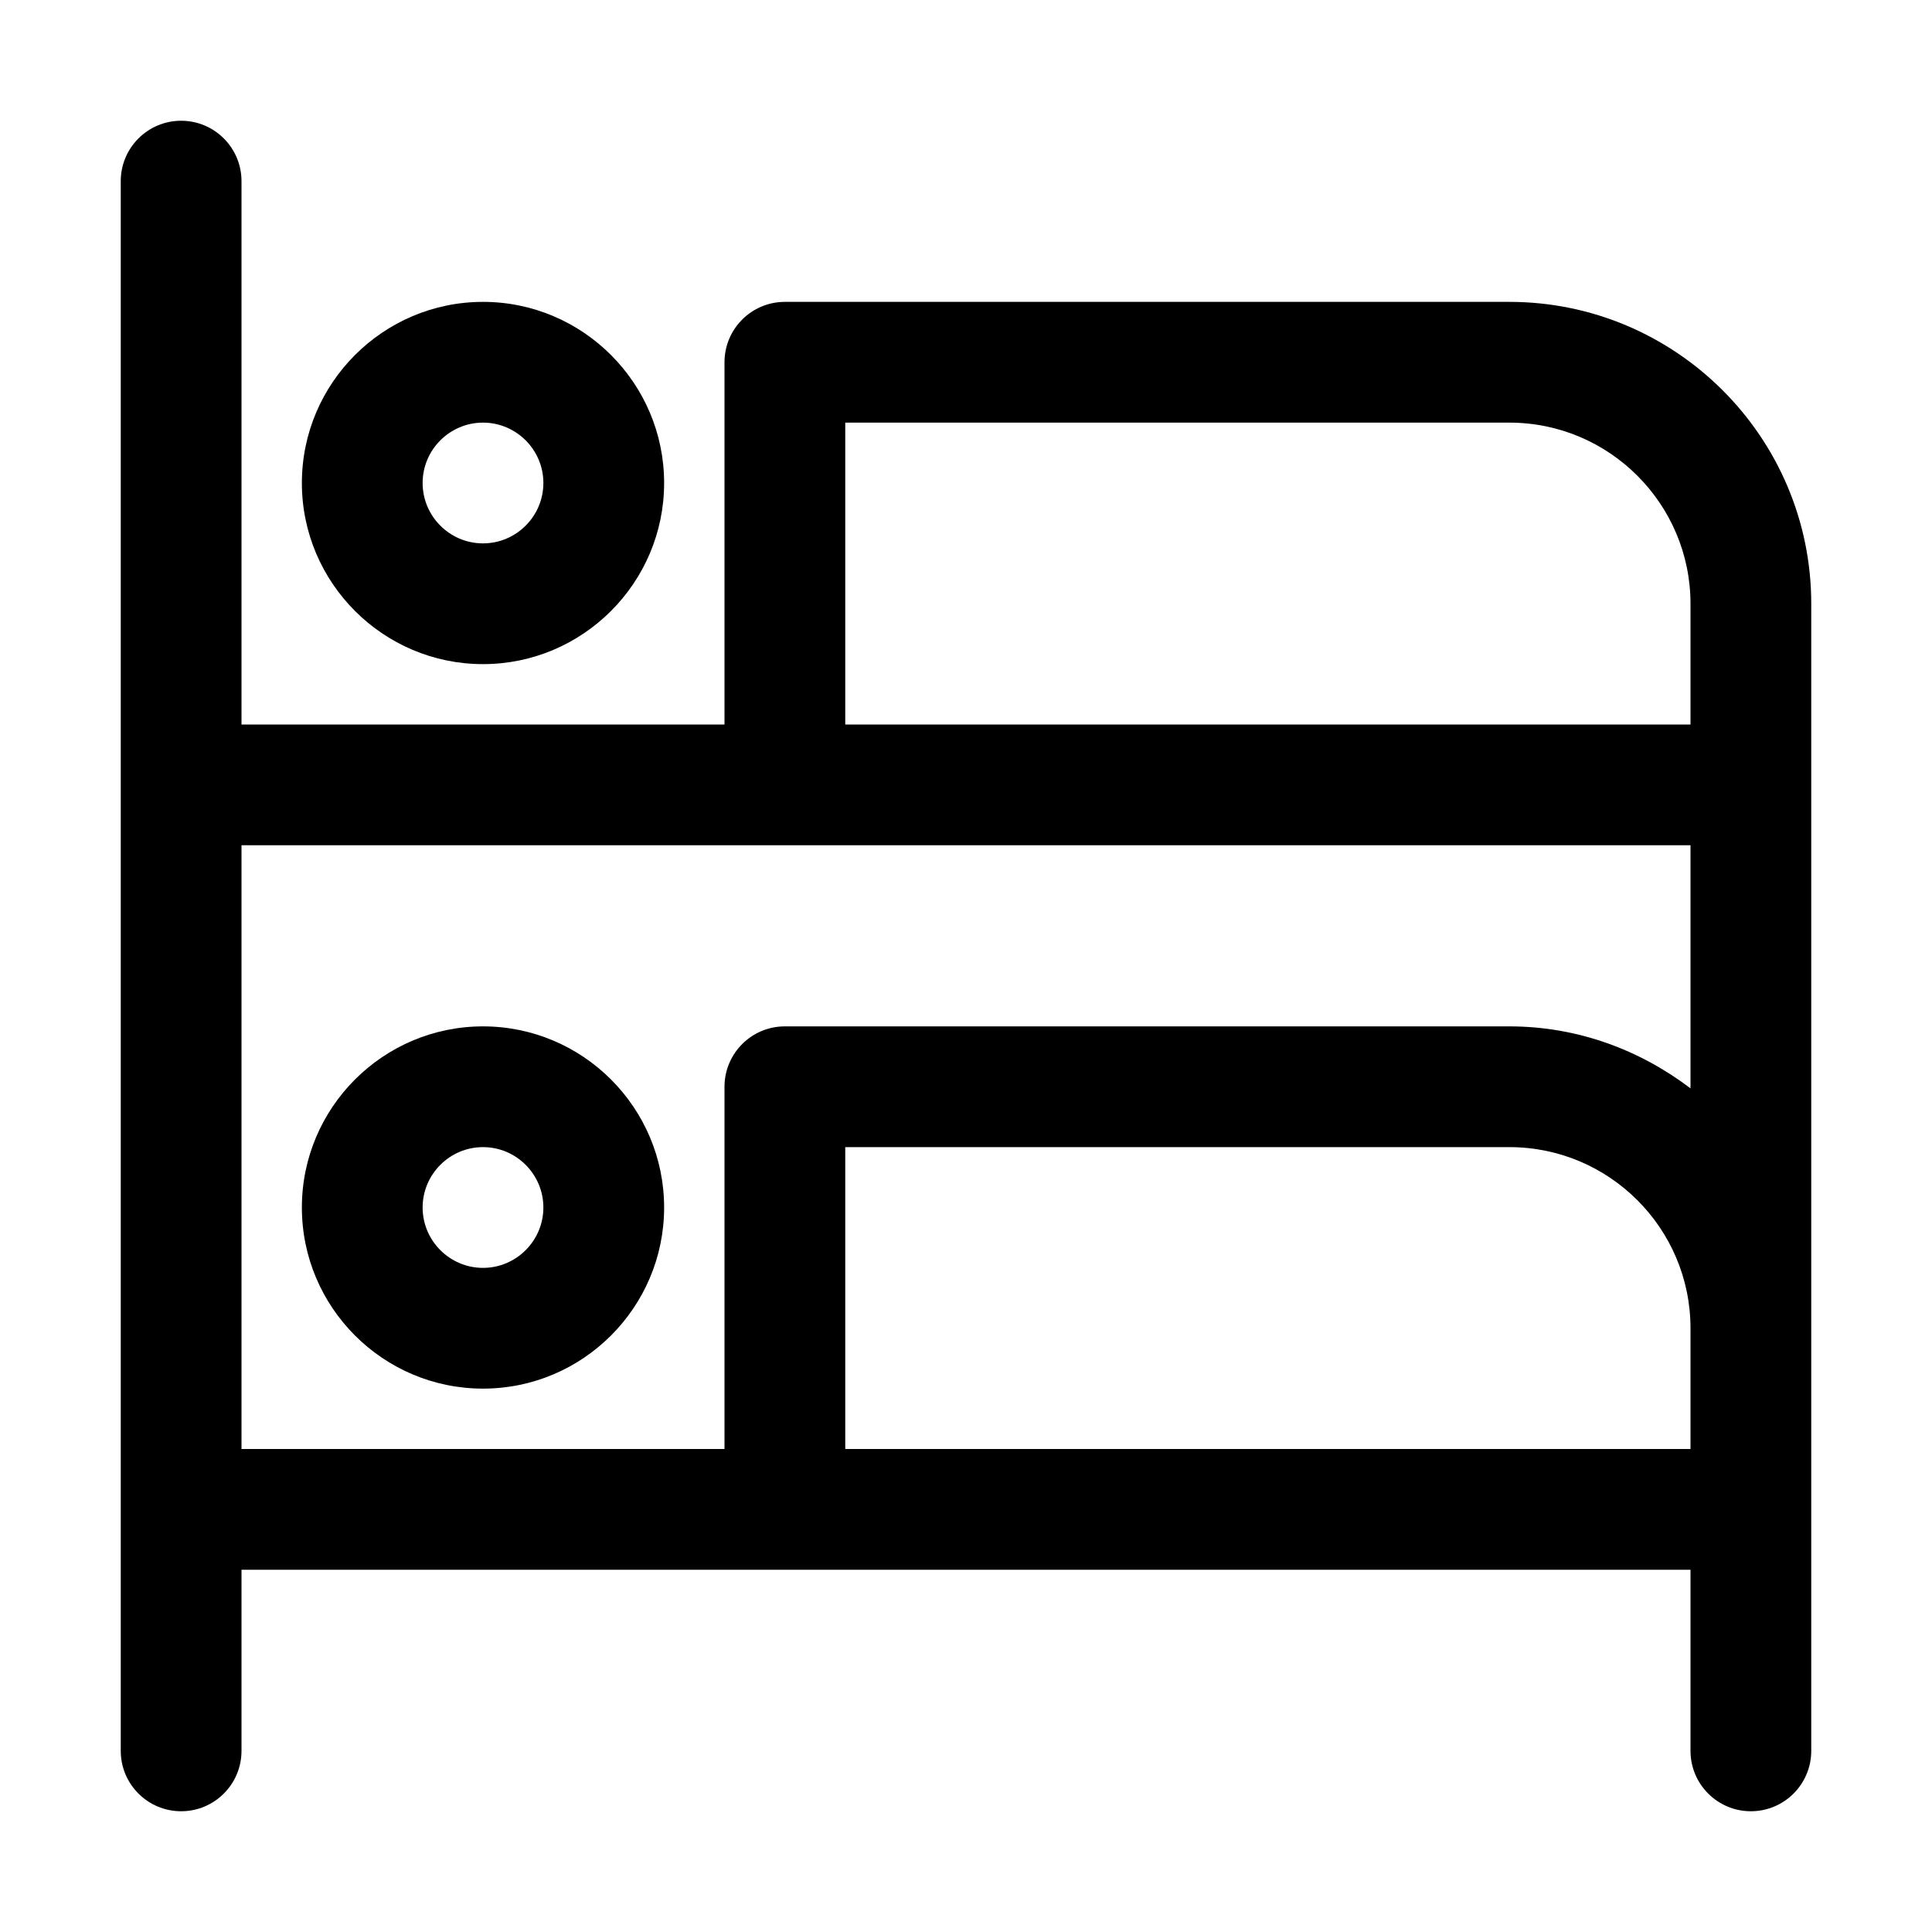
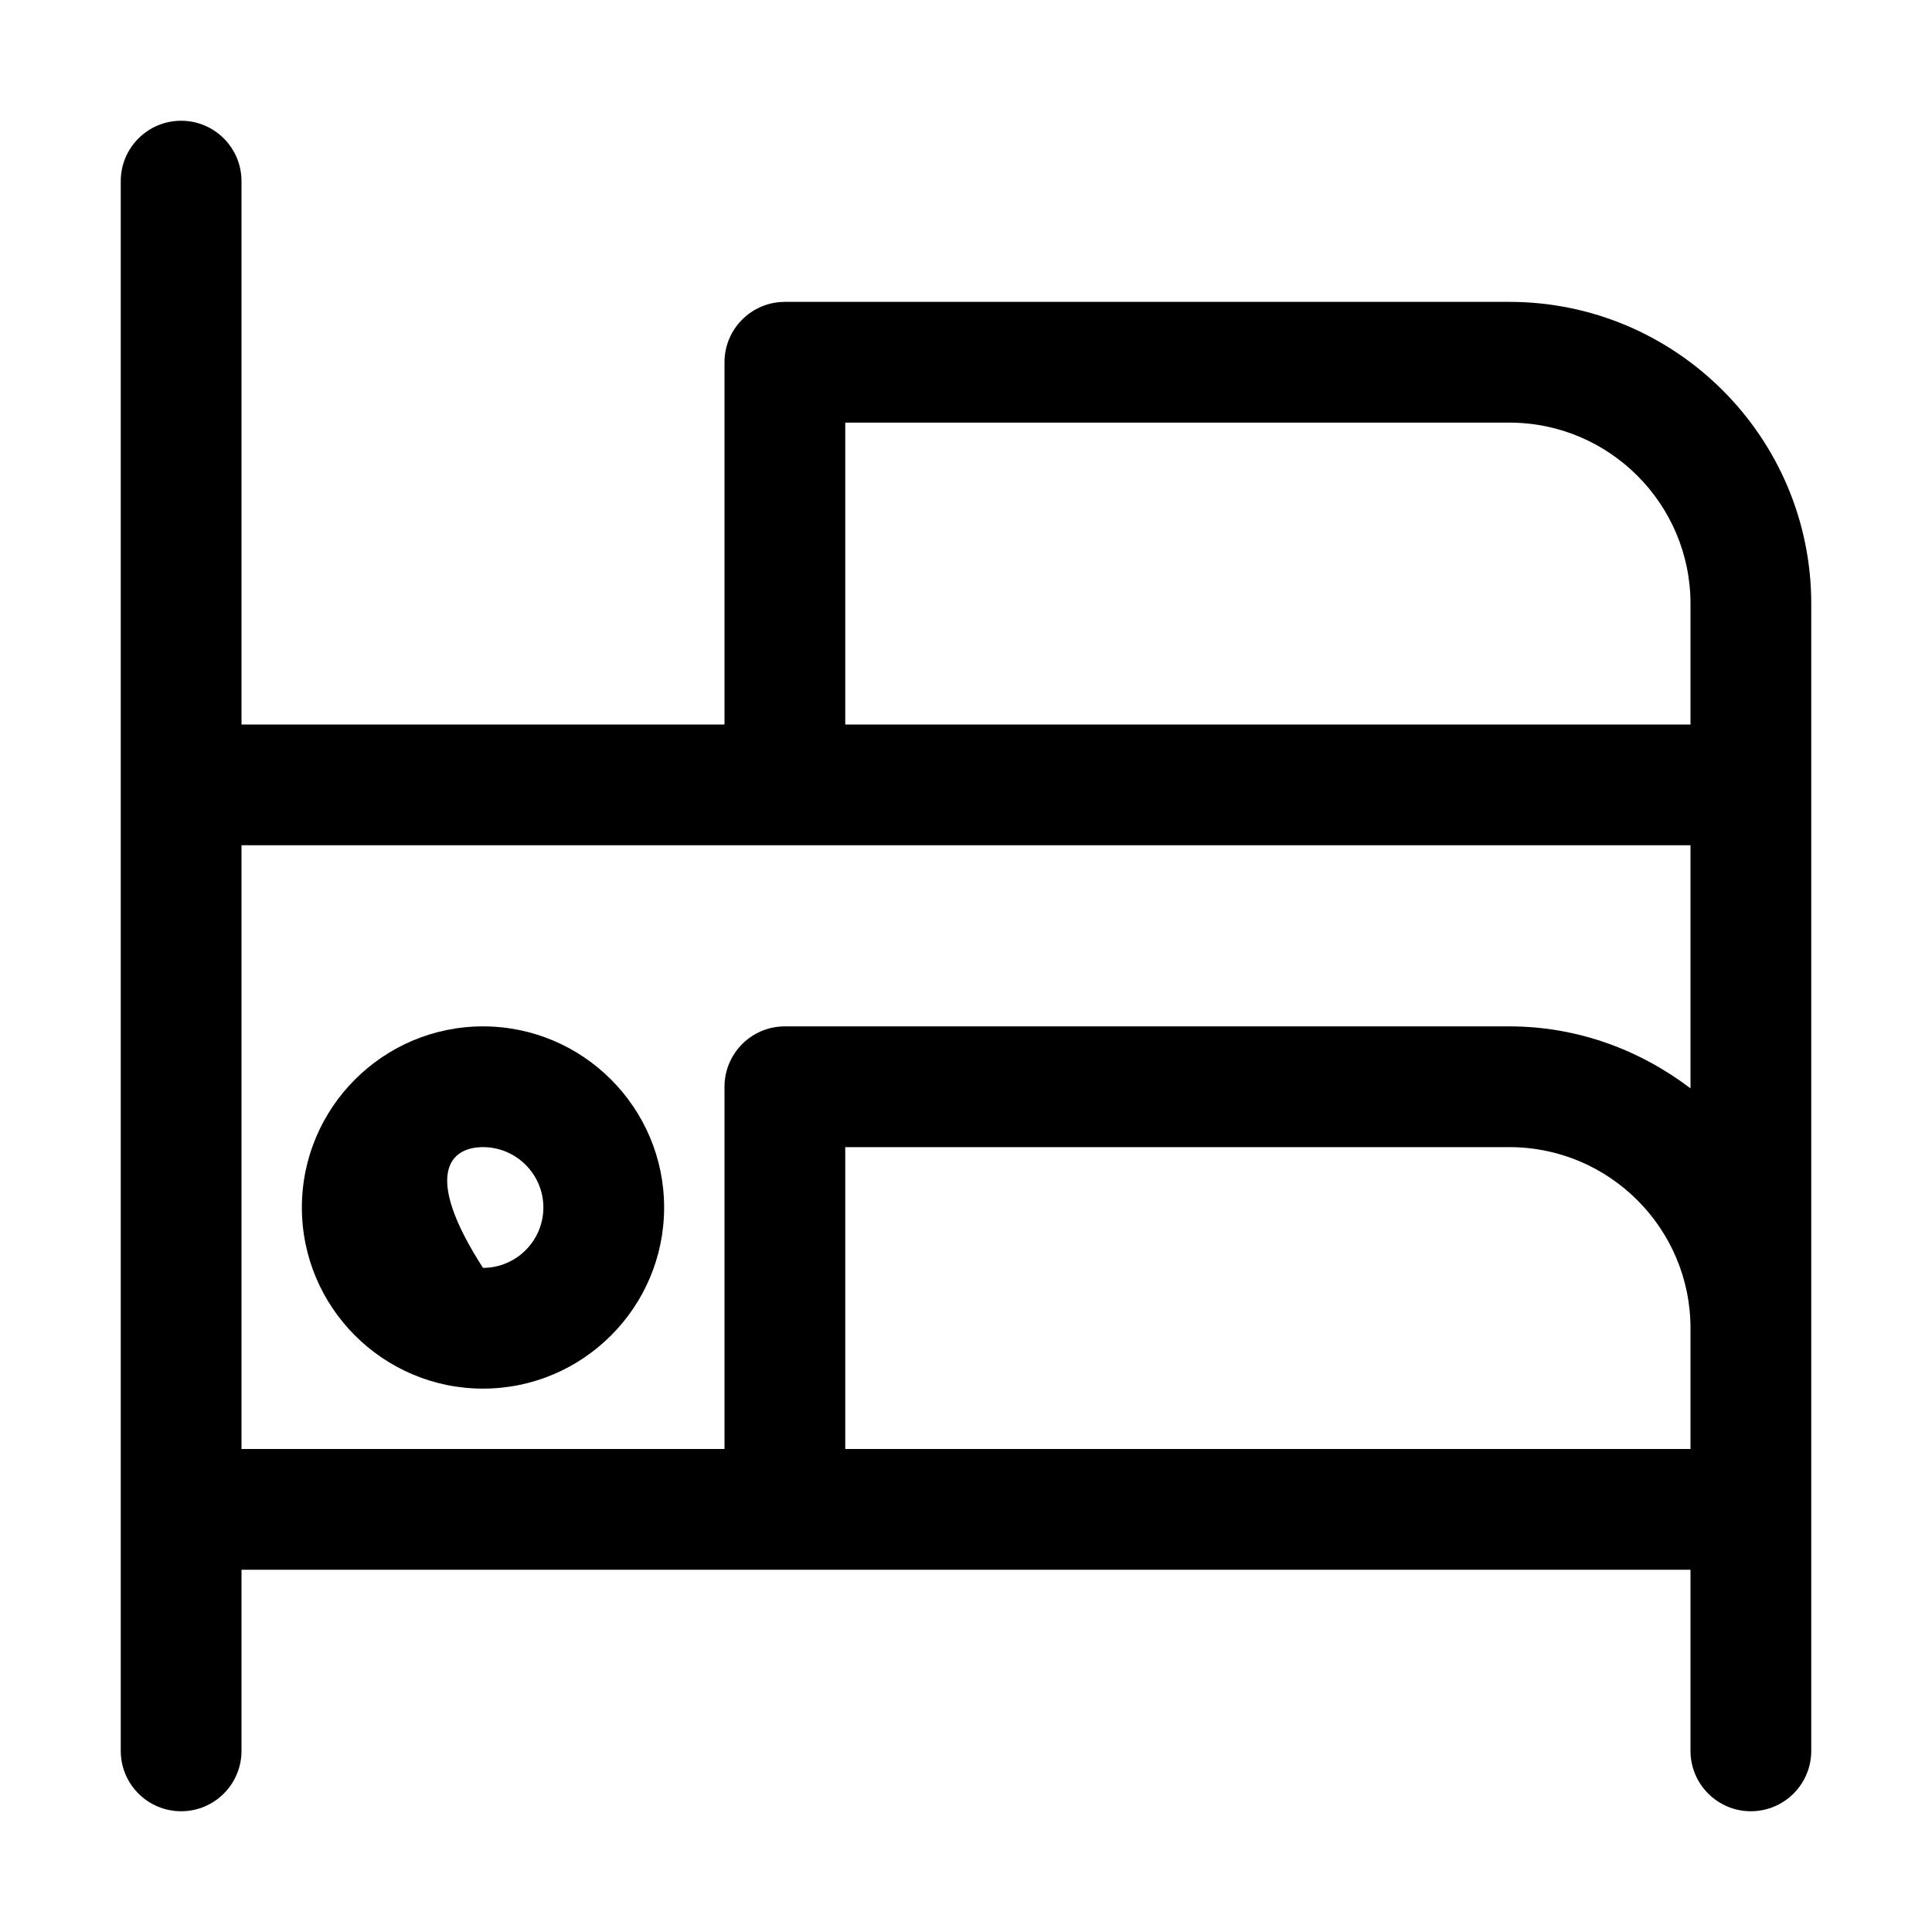
<svg xmlns="http://www.w3.org/2000/svg" width="24" height="24" viewBox="0 0 24 24" fill="none">
  <path d="M18.75 3.75H9.75C9.336 3.75 9 4.086 9 4.5V9H3V2.25C3 1.836 2.664 1.5 2.25 1.5C1.836 1.5 1.5 1.836 1.5 2.25V21.75C1.5 22.164 1.836 22.5 2.25 22.5C2.664 22.5 3 22.164 3 21.75V19.5H21V21.75C21 22.164 21.336 22.5 21.75 22.5C22.164 22.5 22.5 22.164 22.5 21.75C22.5 18.773 22.5 10.423 22.5 7.5C22.5 5.432 20.818 3.75 18.75 3.75ZM21 18H10.5V14.25H18.75C19.991 14.25 21 15.259 21 16.5V18ZM21 13.52C20.372 13.043 19.598 12.75 18.75 12.75H9.75C9.336 12.75 9 13.086 9 13.5V18H3C3 15.388 3 13.104 3 10.5H21V13.52ZM21 9H10.5V5.25H18.75C19.991 5.25 21 6.26 21 7.5V9Z" fill="black" />
-   <path d="M6 12.75C4.76 12.75 3.75 13.759 3.75 15C3.75 16.241 4.76 17.25 6 17.25C7.24 17.25 8.25 16.241 8.25 15C8.25 13.759 7.24 12.75 6 12.75ZM6 15.75C5.587 15.75 5.25 15.413 5.25 15C5.25 14.587 5.587 14.25 6 14.25C6.413 14.25 6.75 14.587 6.75 15C6.75 15.413 6.413 15.75 6 15.75Z" fill="black" />
-   <path d="M3.75 6C3.75 7.24 4.76 8.25 6 8.25C7.24 8.25 8.25 7.24 8.25 6C8.25 4.76 7.24 3.75 6 3.75C4.76 3.75 3.75 4.76 3.75 6ZM6 5.25C6.413 5.25 6.75 5.587 6.75 6C6.75 6.413 6.413 6.75 6 6.75C5.587 6.75 5.25 6.413 5.25 6C5.25 5.587 5.587 5.25 6 5.25Z" fill="black" />
+   <path d="M6 12.75C4.76 12.75 3.75 13.759 3.75 15C3.75 16.241 4.76 17.25 6 17.25C7.24 17.25 8.25 16.241 8.25 15C8.25 13.759 7.24 12.75 6 12.75ZM6 15.75C5.25 14.587 5.587 14.25 6 14.25C6.413 14.25 6.75 14.587 6.75 15C6.75 15.413 6.413 15.75 6 15.75Z" fill="black" />
</svg>